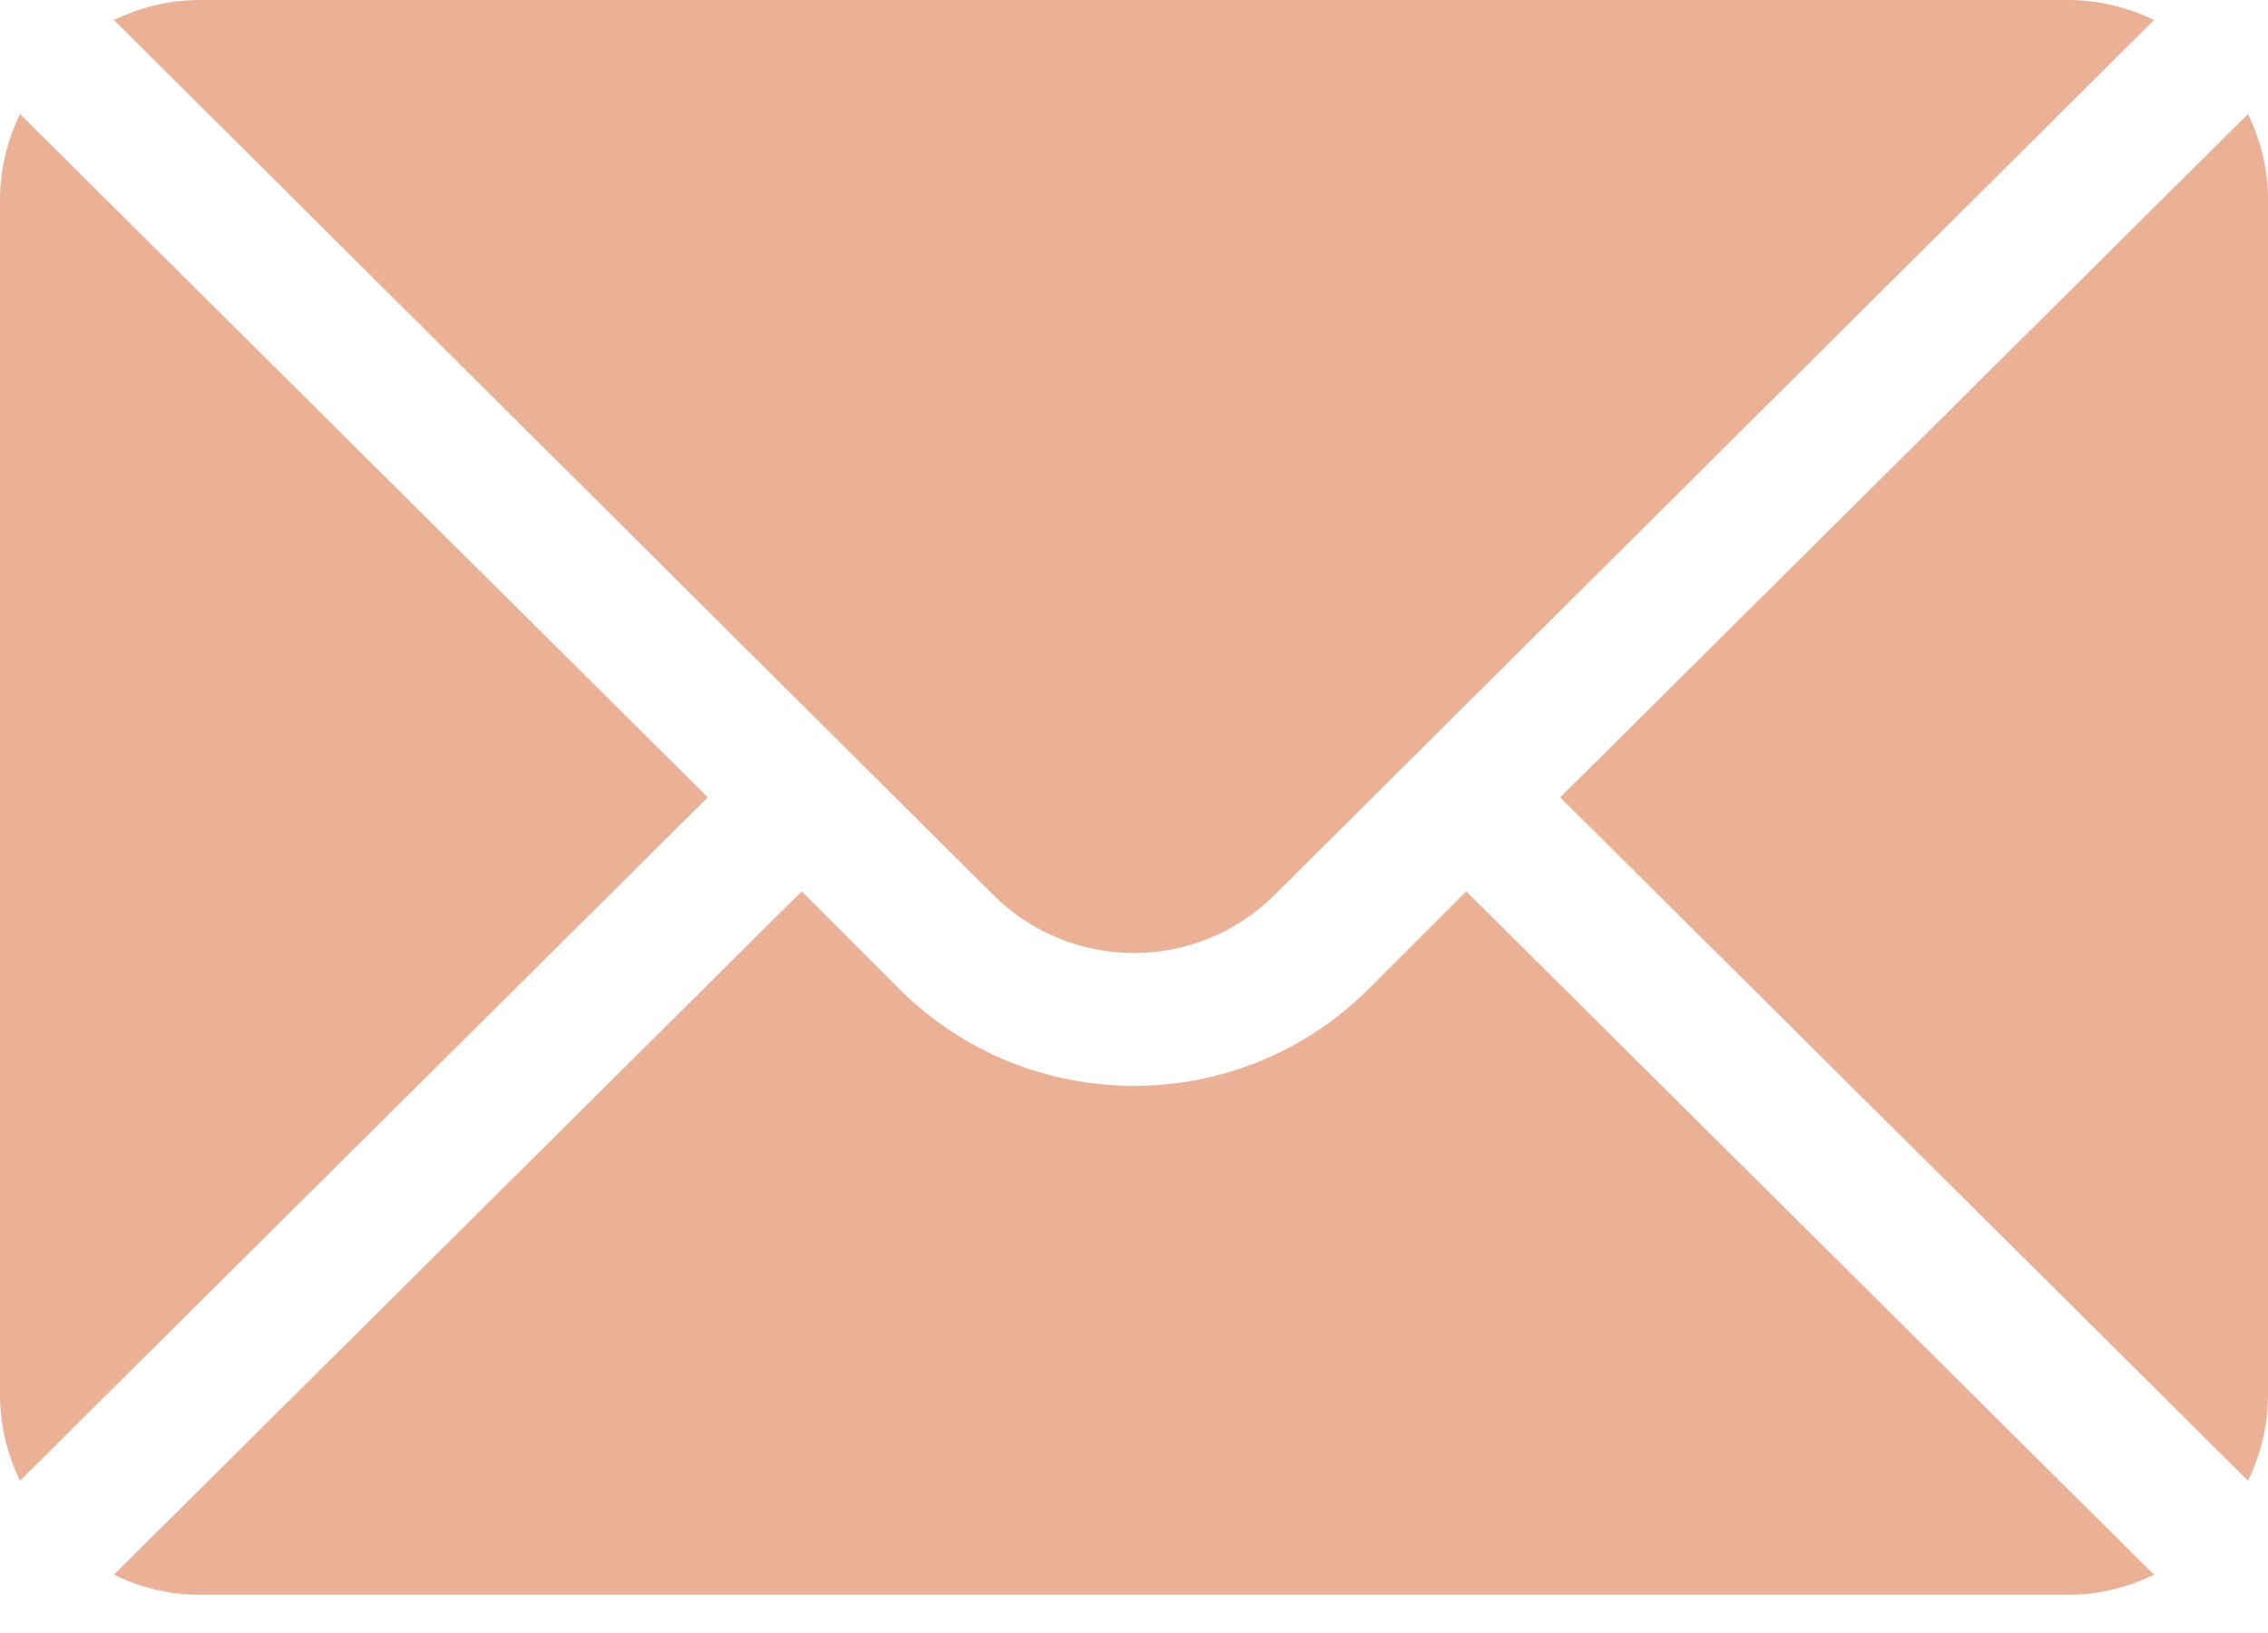
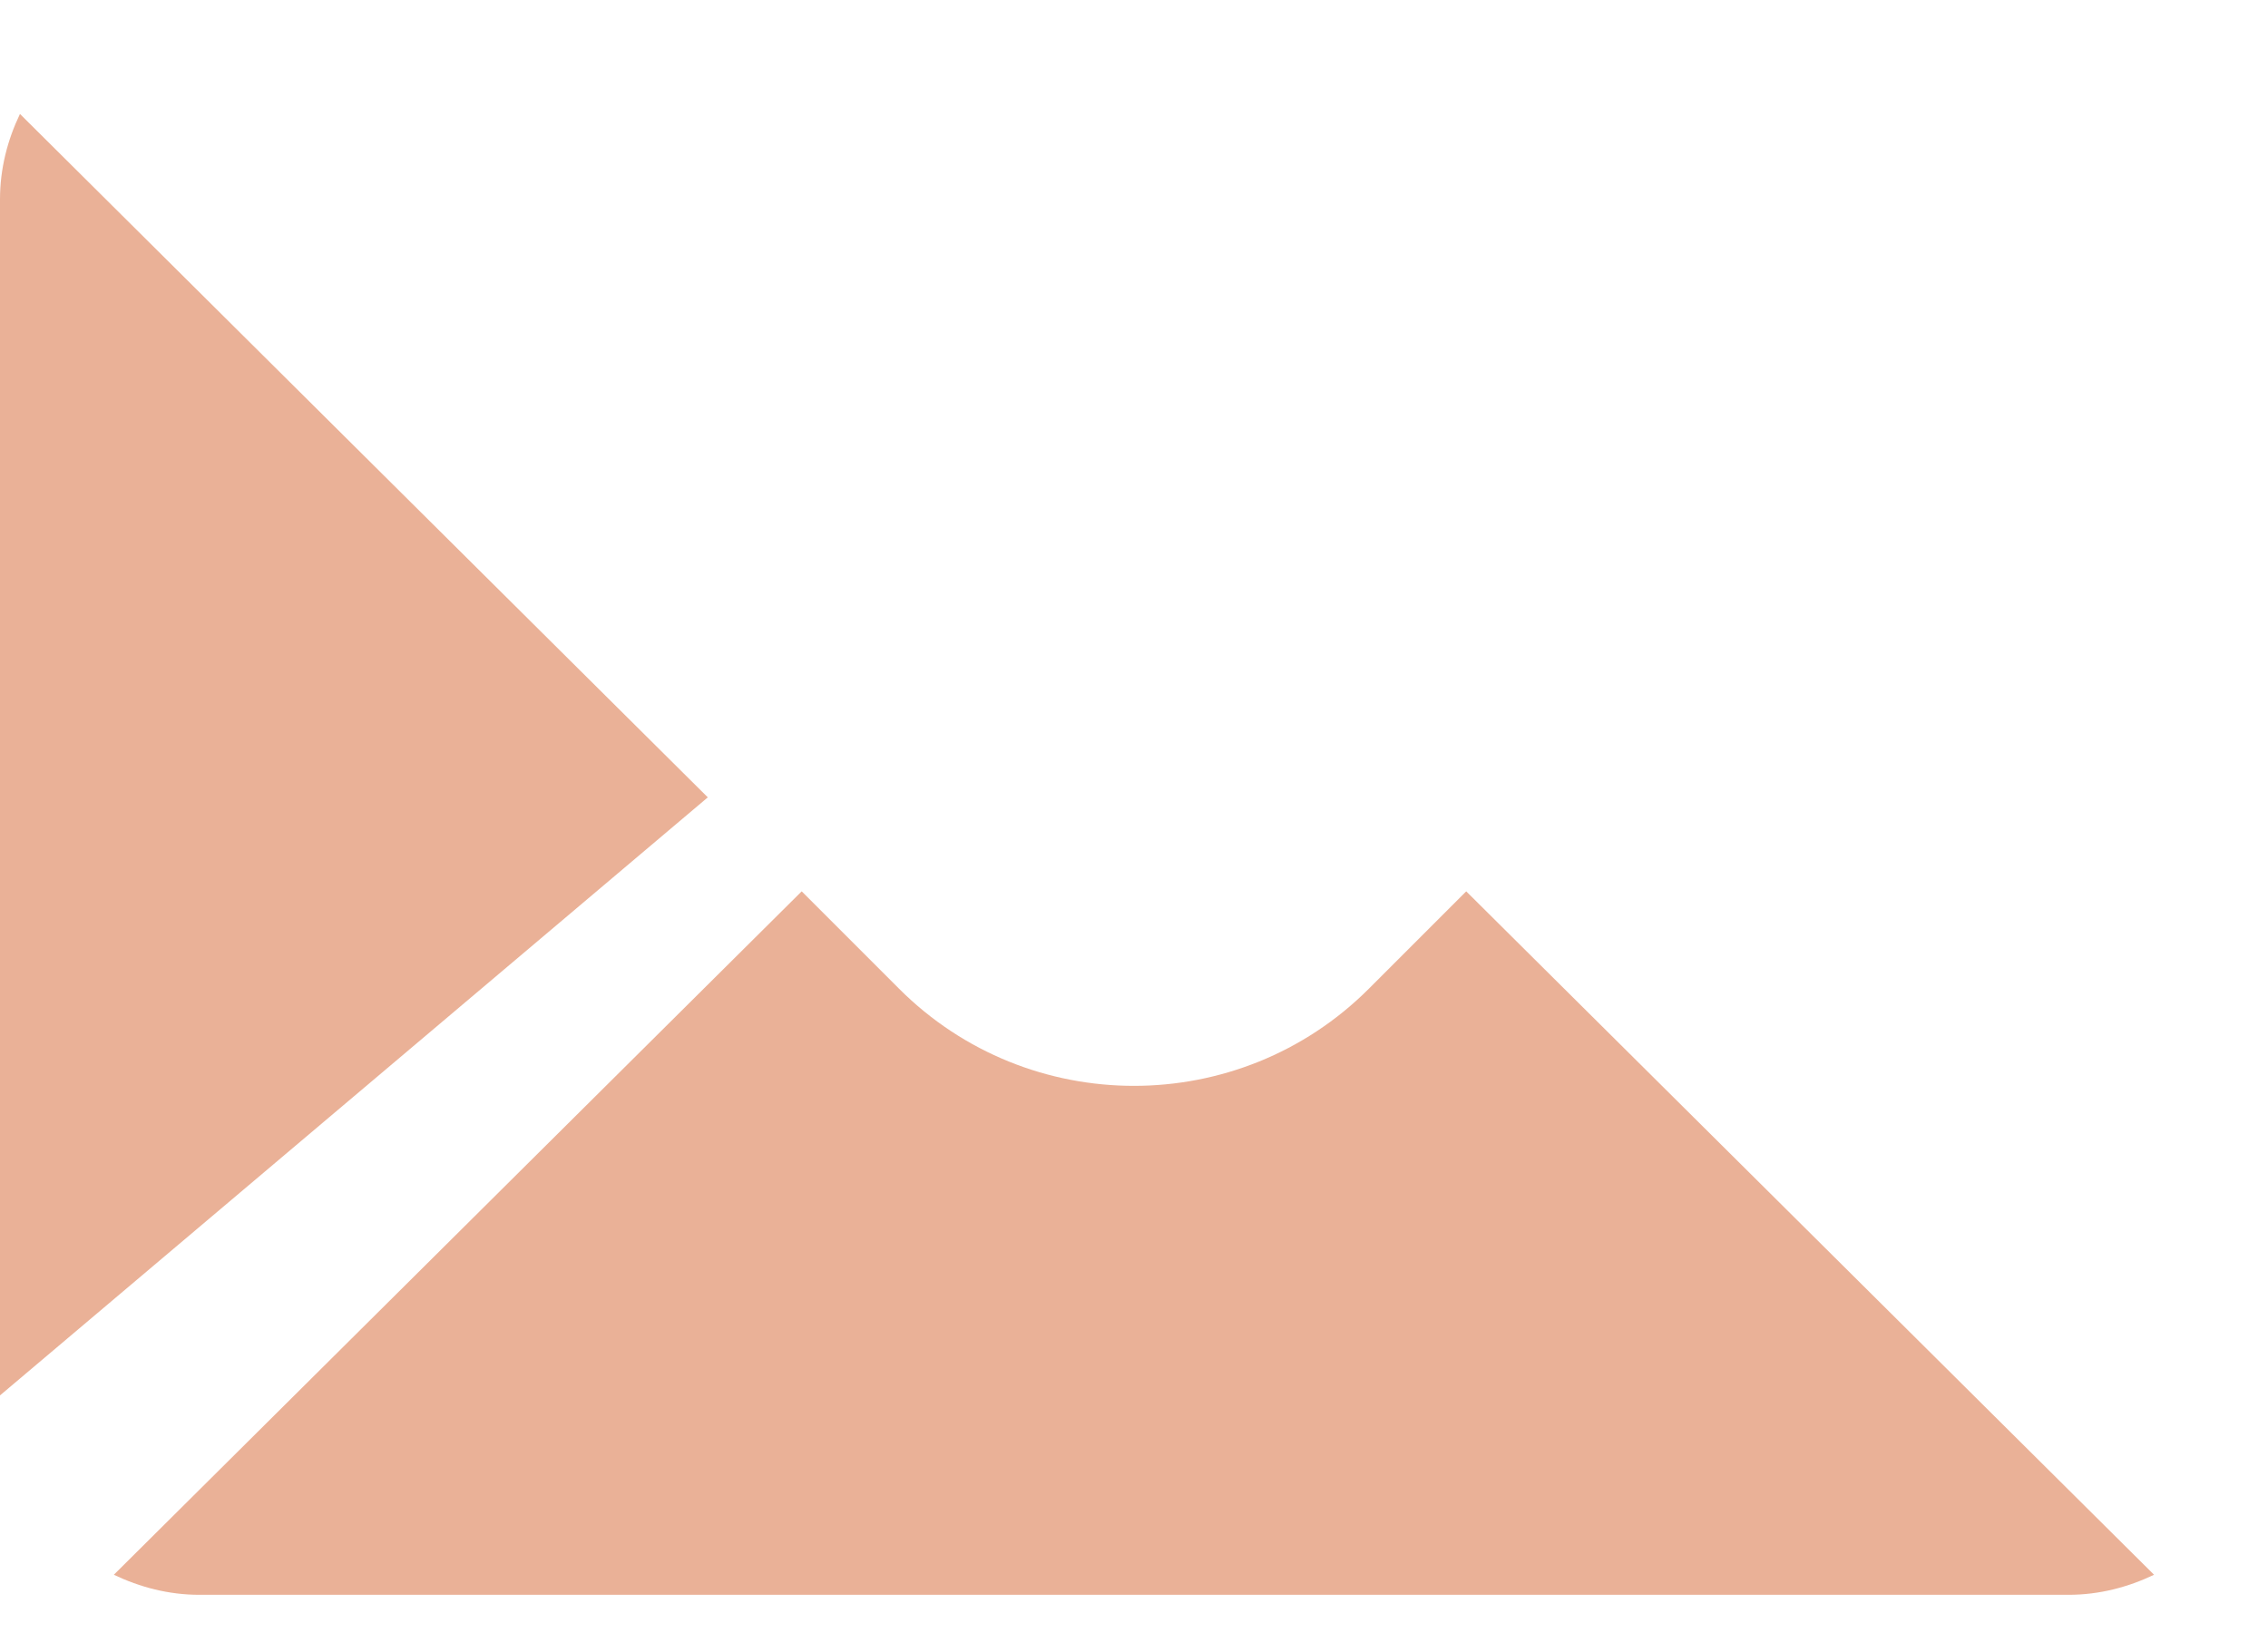
<svg xmlns="http://www.w3.org/2000/svg" width="25" height="18" viewBox="0 0 25 18" fill="none">
-   <path d="M24.78 1.256L17.198 8.789L24.78 16.322C24.917 16.036 25 15.719 25 15.381V2.197C25 1.859 24.917 1.542 24.78 1.256Z" fill="#EAB197" />
-   <path d="M22.802 0H2.197C1.859 0 1.542 0.083 1.255 0.22L10.946 9.862C11.803 10.719 13.196 10.719 14.053 9.862L23.744 0.22C23.457 0.083 23.14 0 22.802 0Z" fill="#EAB197" />
-   <path d="M0.22 1.256C0.083 1.542 0 1.859 0 2.197V15.381C0 15.719 0.083 16.036 0.22 16.322L7.802 8.789L0.22 1.256Z" fill="#EAB197" />
+   <path d="M0.22 1.256C0.083 1.542 0 1.859 0 2.197V15.381L7.802 8.789L0.22 1.256Z" fill="#EAB197" />
  <path d="M16.162 9.825L15.089 10.898C13.661 12.326 11.338 12.326 9.91 10.898L8.837 9.825L1.255 17.358C1.542 17.495 1.859 17.579 2.197 17.579H22.802C23.14 17.579 23.457 17.495 23.744 17.358L16.162 9.825Z" fill="#EAB197" />
</svg>